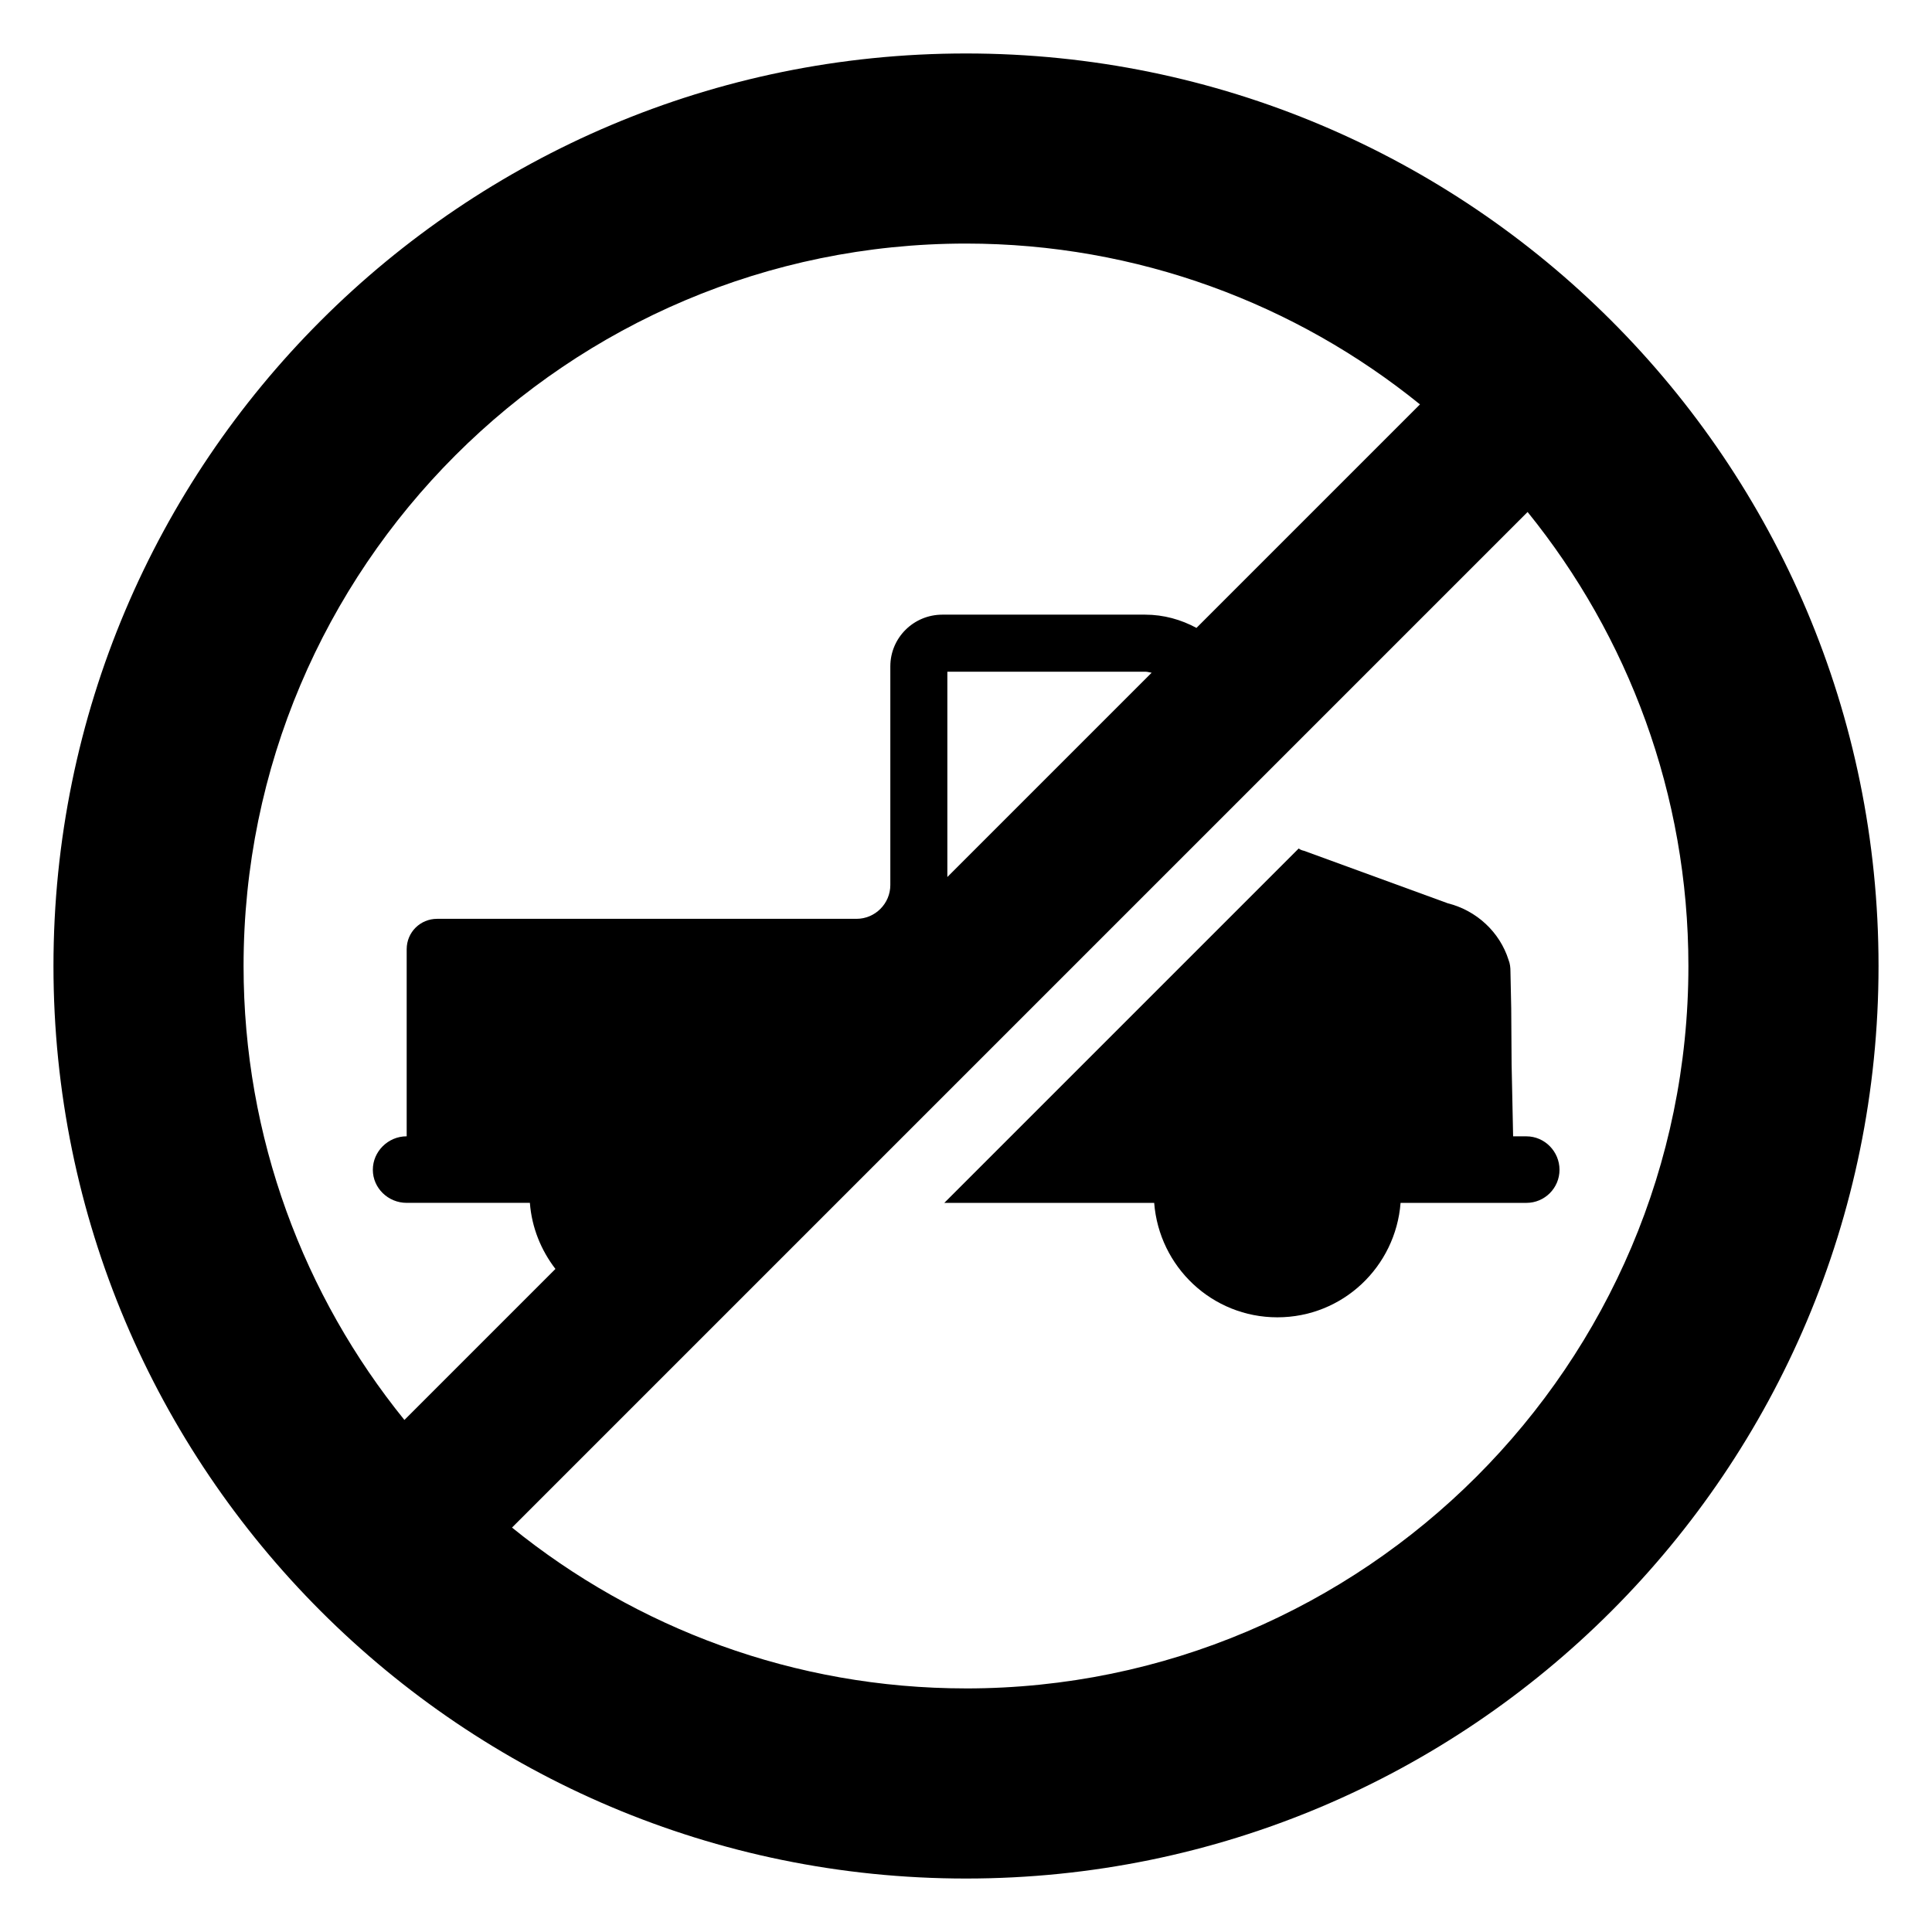
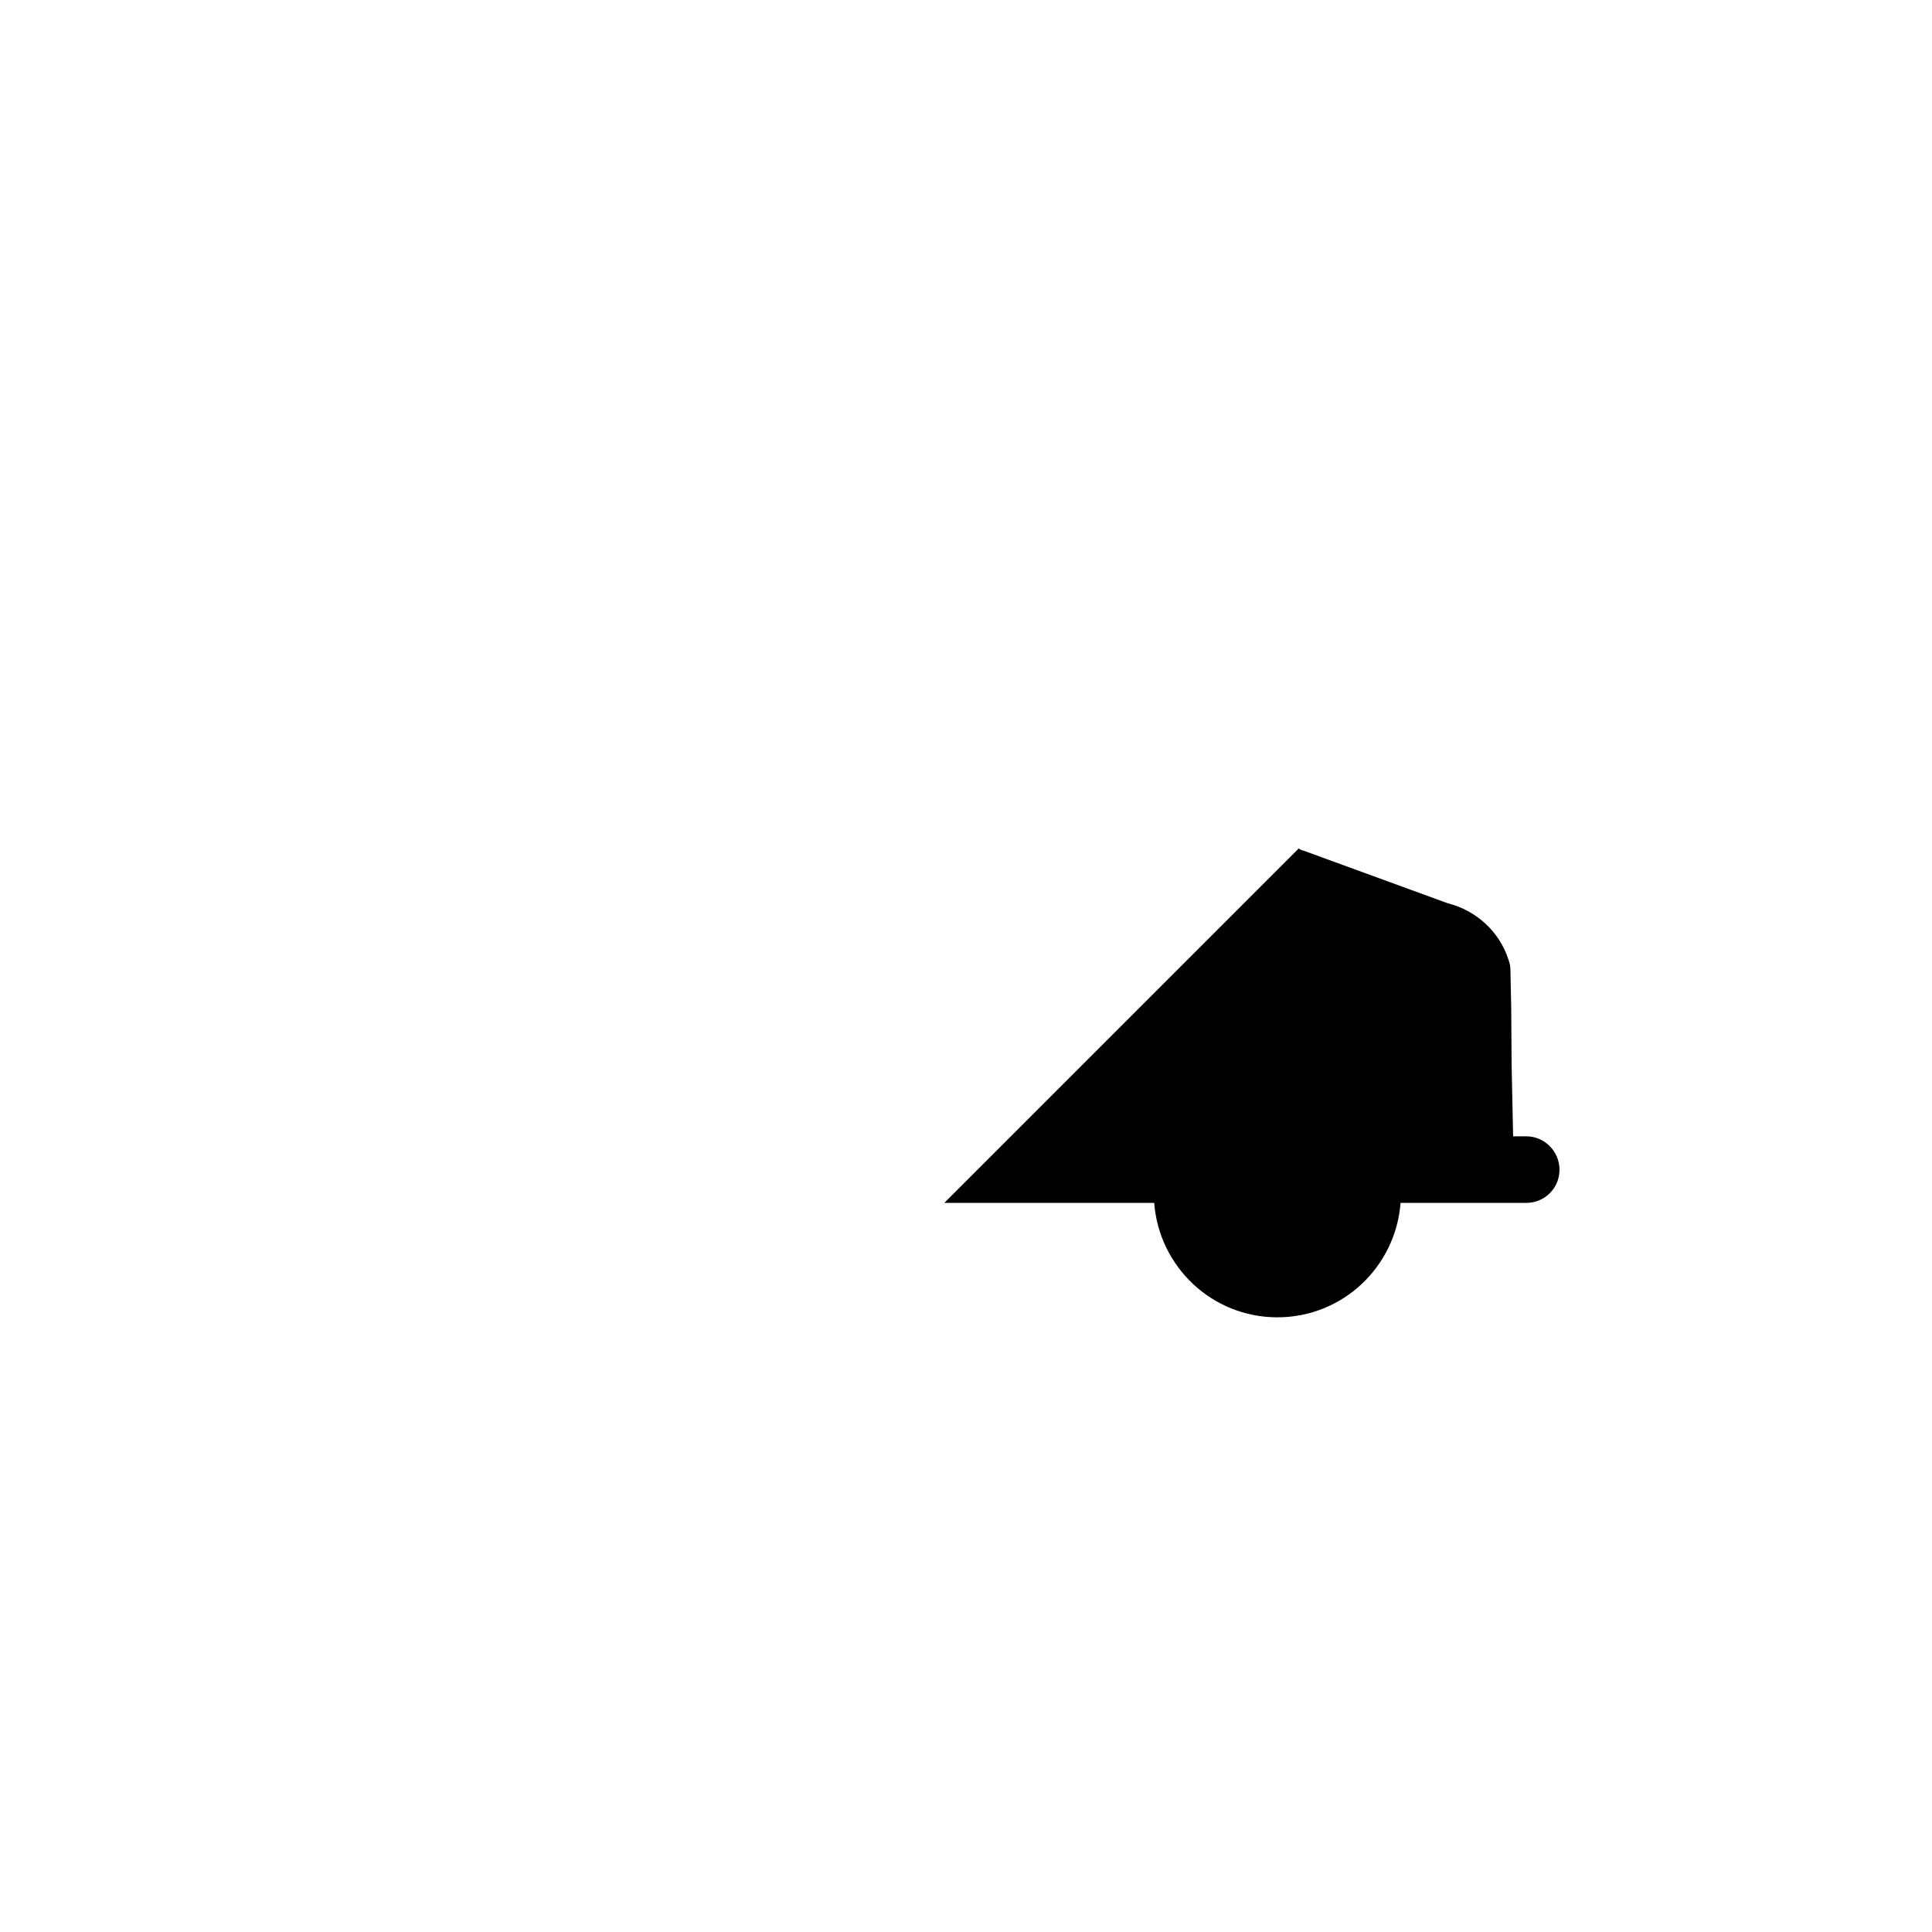
<svg xmlns="http://www.w3.org/2000/svg" fill="#000000" width="800px" height="800px" version="1.1" viewBox="144 144 512 512">
  <g>
    <path d="m548.52 445.14h-3.527l-0.402-19.145-0.102-14.812-0.203-9.672c0-1.109-0.102-2.117-0.504-3.125-2.316-7.356-8.465-13.098-16.121-15.012l-38.09-13.906c-0.504-0.102-1.008-0.301-1.41-0.605l-93.91 93.91h55.621c1.309 16.926 15.316 30.328 32.648 30.328 17.332 0 31.336-13.402 32.648-30.328h33.352c4.836 0 8.766-3.93 8.766-8.766 0-4.84-3.93-8.867-8.766-8.867z" />
-     <path d="m400 158.17c-133.51 0-241.83 108.21-241.83 241.83 0 133.51 108.32 241.83 241.83 241.83 133.61 0 241.83-108.32 241.83-241.83 0-133.61-108.22-241.83-241.83-241.83zm-4.941 218.25v-54.41h52.496c0.57 0 1.086 0.203 1.641 0.273zm-186.51 23.578c0-105.6 85.848-191.45 191.45-191.45 45.441 0 87.461 16.02 120.31 42.621l-59.234 59.234c-4.062-2.195-8.68-3.512-13.617-3.512h-53.707c-7.656 0-13.805 6.144-13.805 13.703v57.938c0 4.938-4.031 8.969-8.969 8.969h-111.14c-4.434 0-8.062 3.527-8.062 8.059v49.574c-4.938 0-8.969 4.031-8.969 8.867 0 4.836 4.031 8.77 8.969 8.77h32.648c0.496 6.562 2.973 12.57 6.773 17.512l-40.023 40.023c-26.605-32.852-42.625-74.766-42.625-120.31zm191.45 191.45c-45.543 0-87.461-16.023-120.31-42.625l269.14-269.14c26.598 32.852 42.617 74.77 42.617 120.32 0 105.6-85.949 191.45-191.45 191.45z" />
  </g>
</svg>